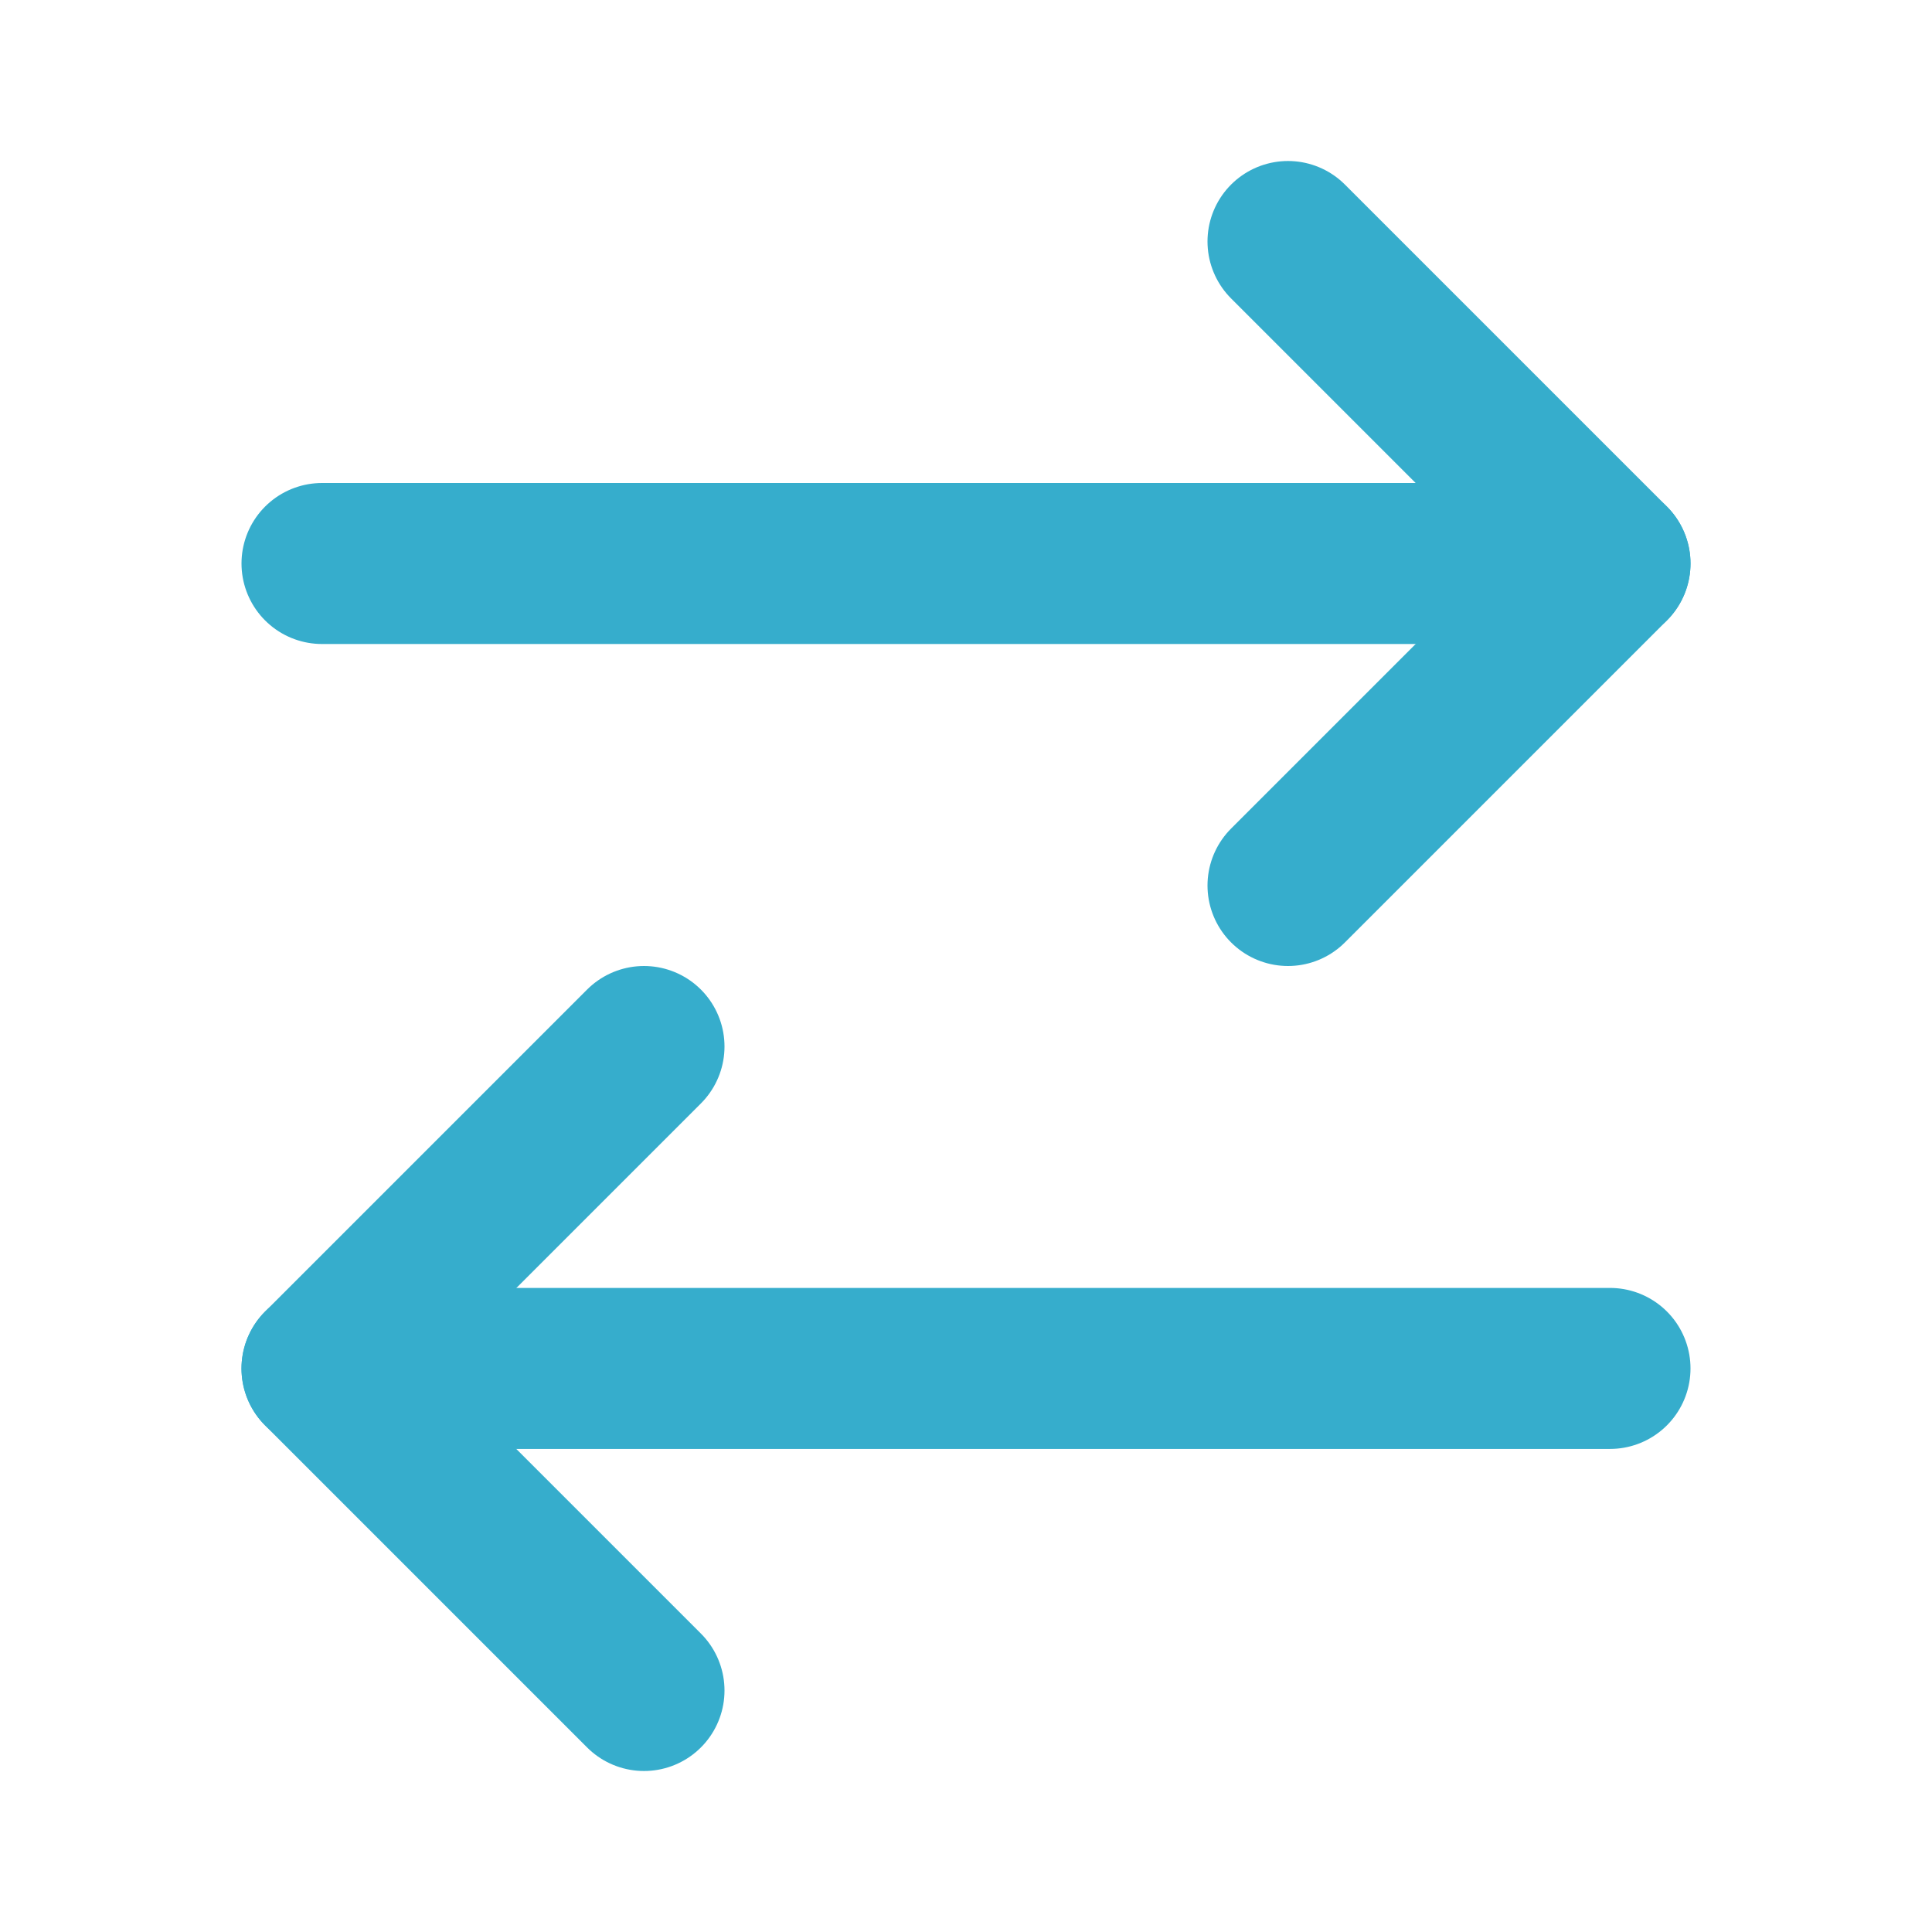
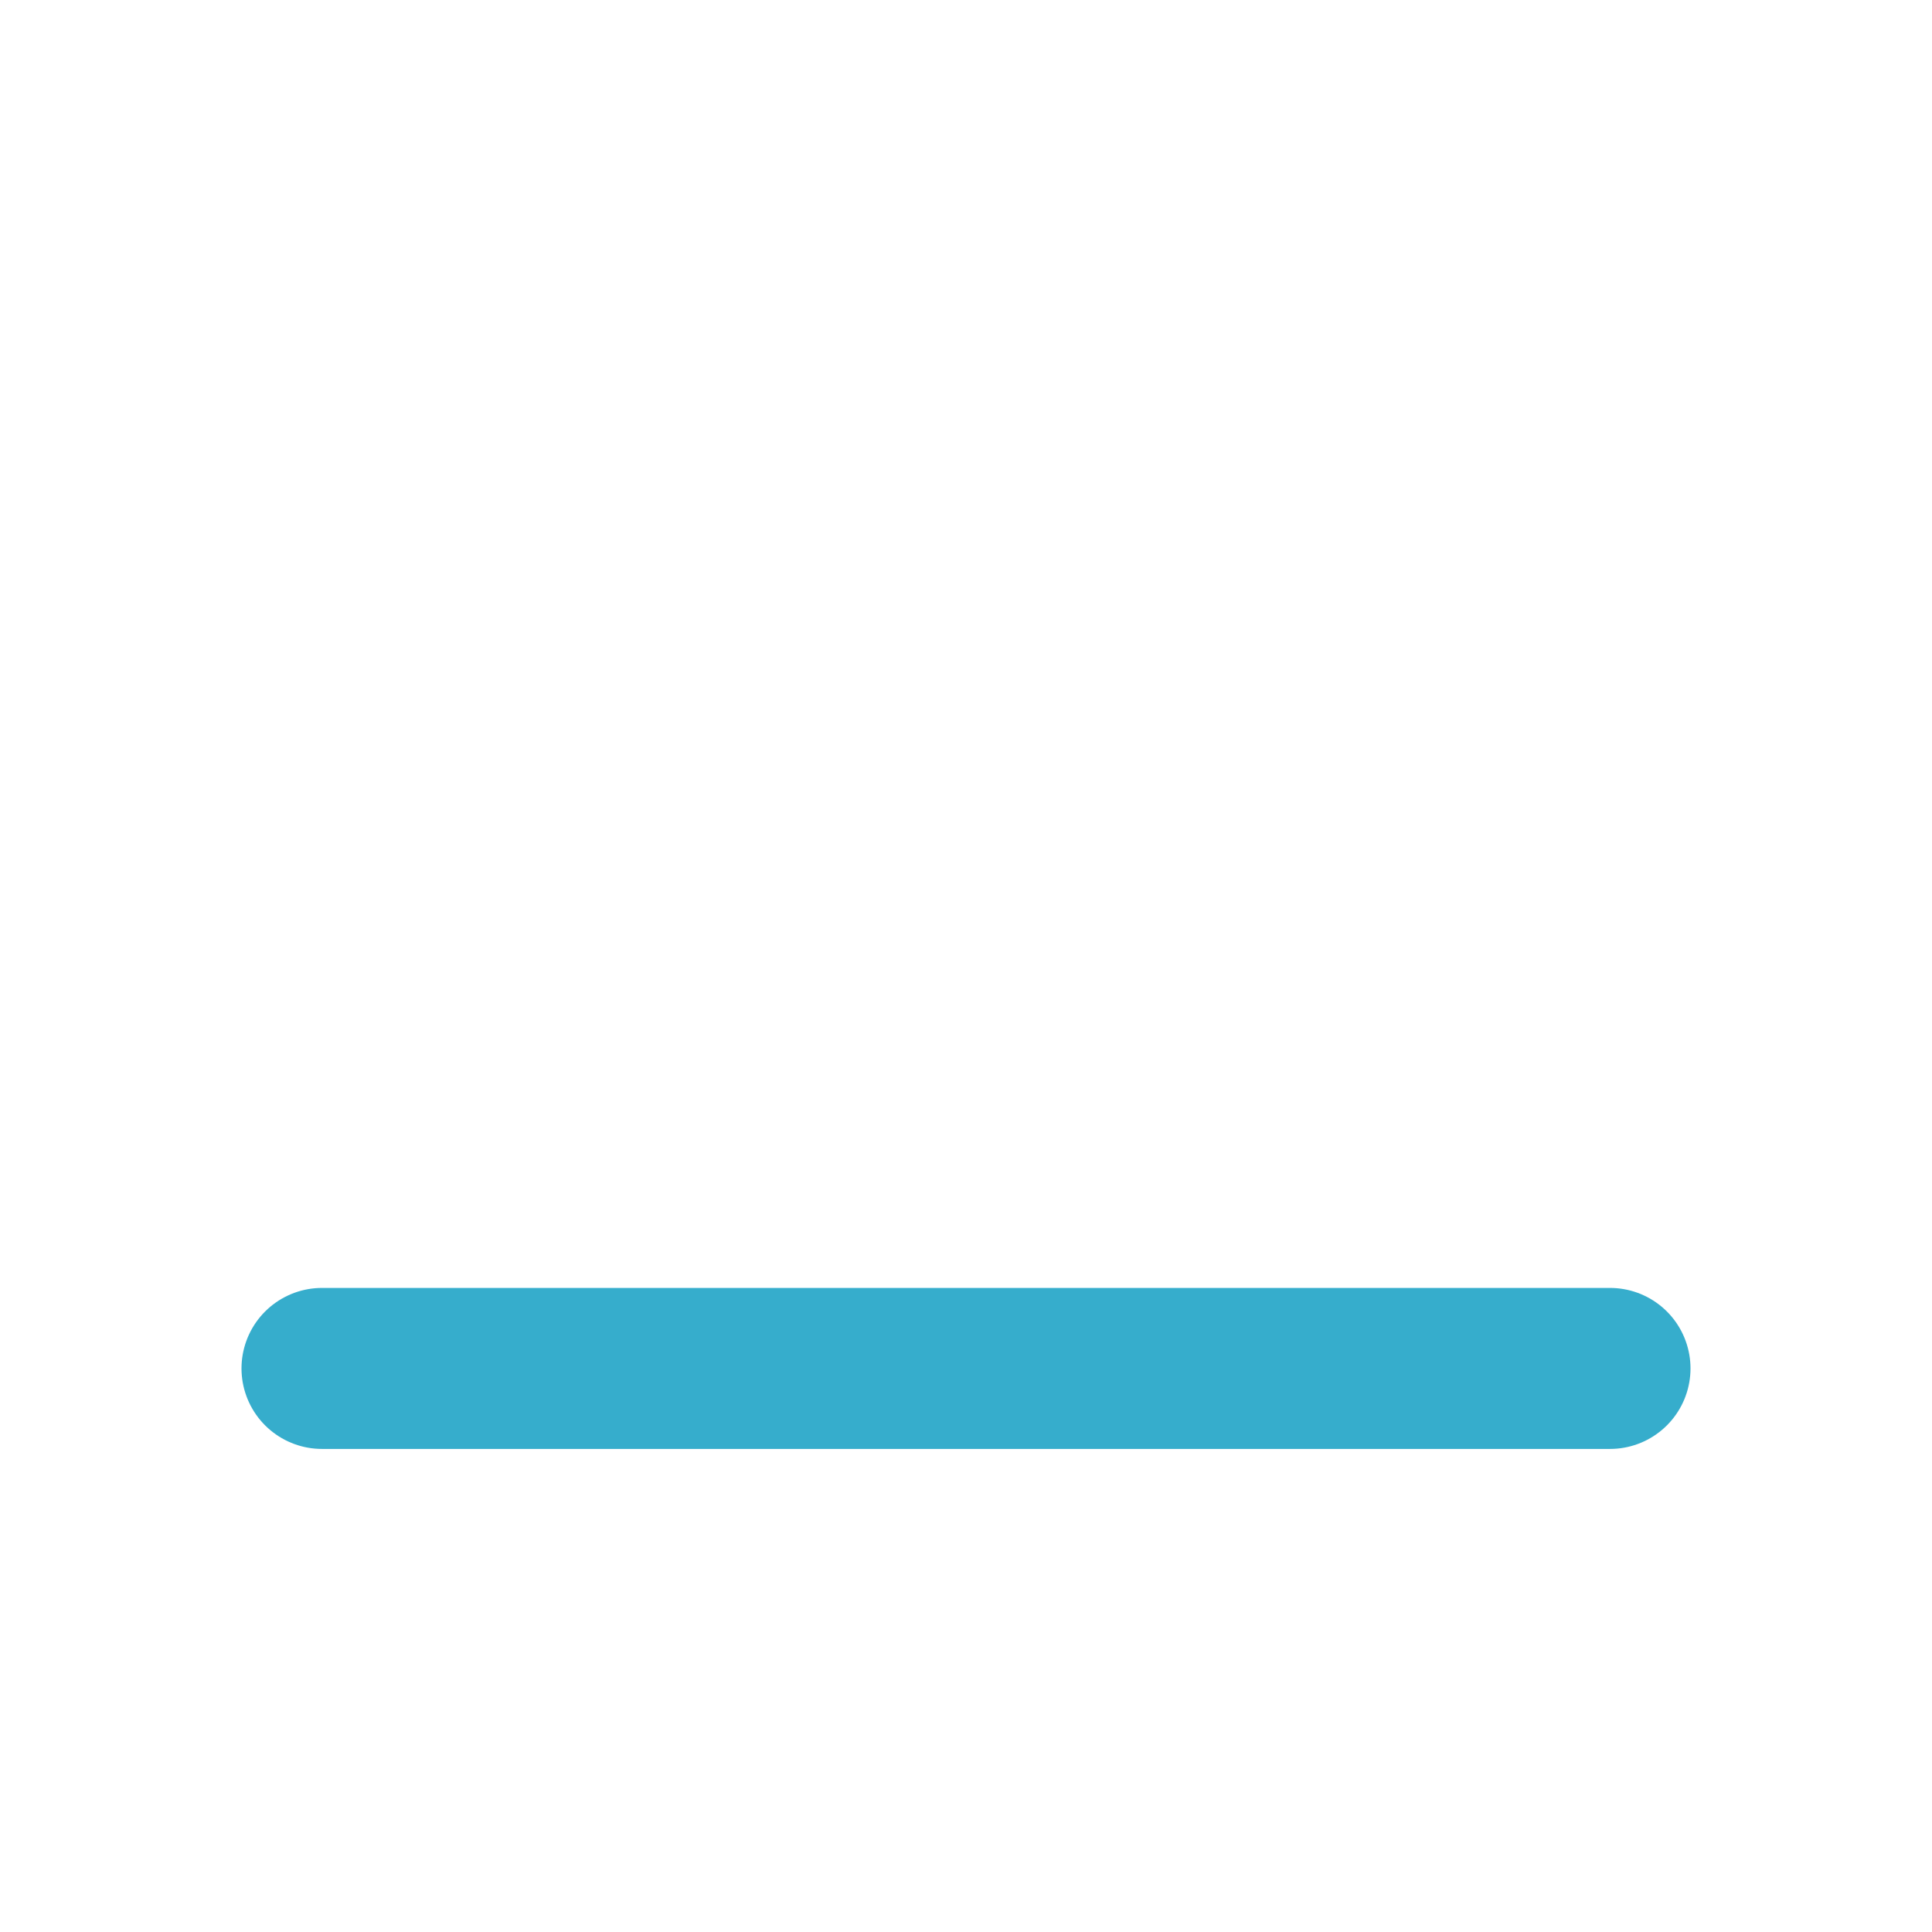
<svg xmlns="http://www.w3.org/2000/svg" width="27" height="27" viewBox="0 0 27 27" fill="none">
-   <path d="M9 23.625L4.5 19.125L9 14.625" stroke="#36ADCC" stroke-width="2.25" stroke-linecap="round" stroke-linejoin="round" />
  <path d="M4.5 19.124L22.5 19.124" stroke="#36ADCC" stroke-width="2.25" stroke-linecap="round" stroke-linejoin="round" />
-   <path d="M18 3.375L22.5 7.875L18 12.375" stroke="#36ADCC" stroke-width="2.25" stroke-linecap="round" stroke-linejoin="round" />
-   <path d="M22.5 7.875L4.5 7.875" stroke="#36ADCC" stroke-width="2.25" stroke-linecap="round" stroke-linejoin="round" />
</svg>